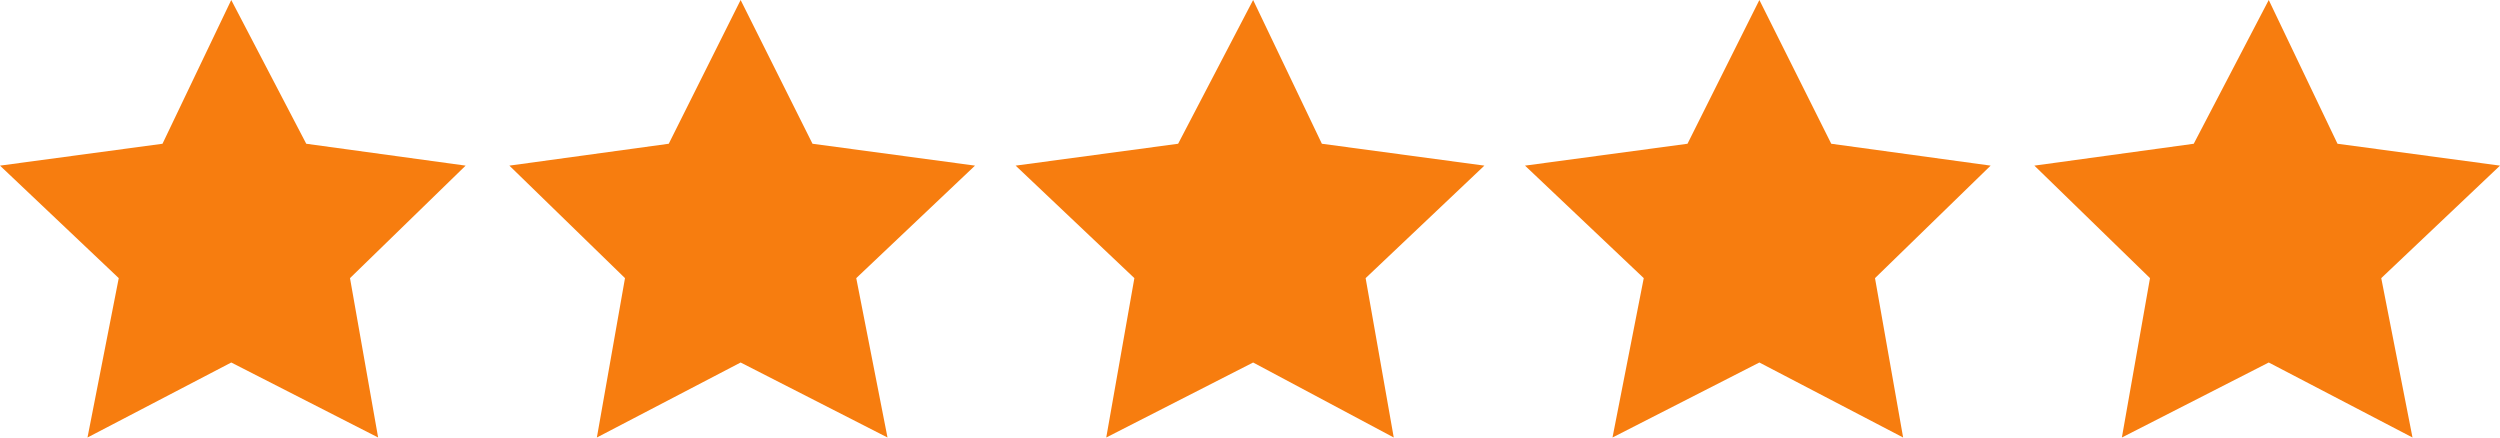
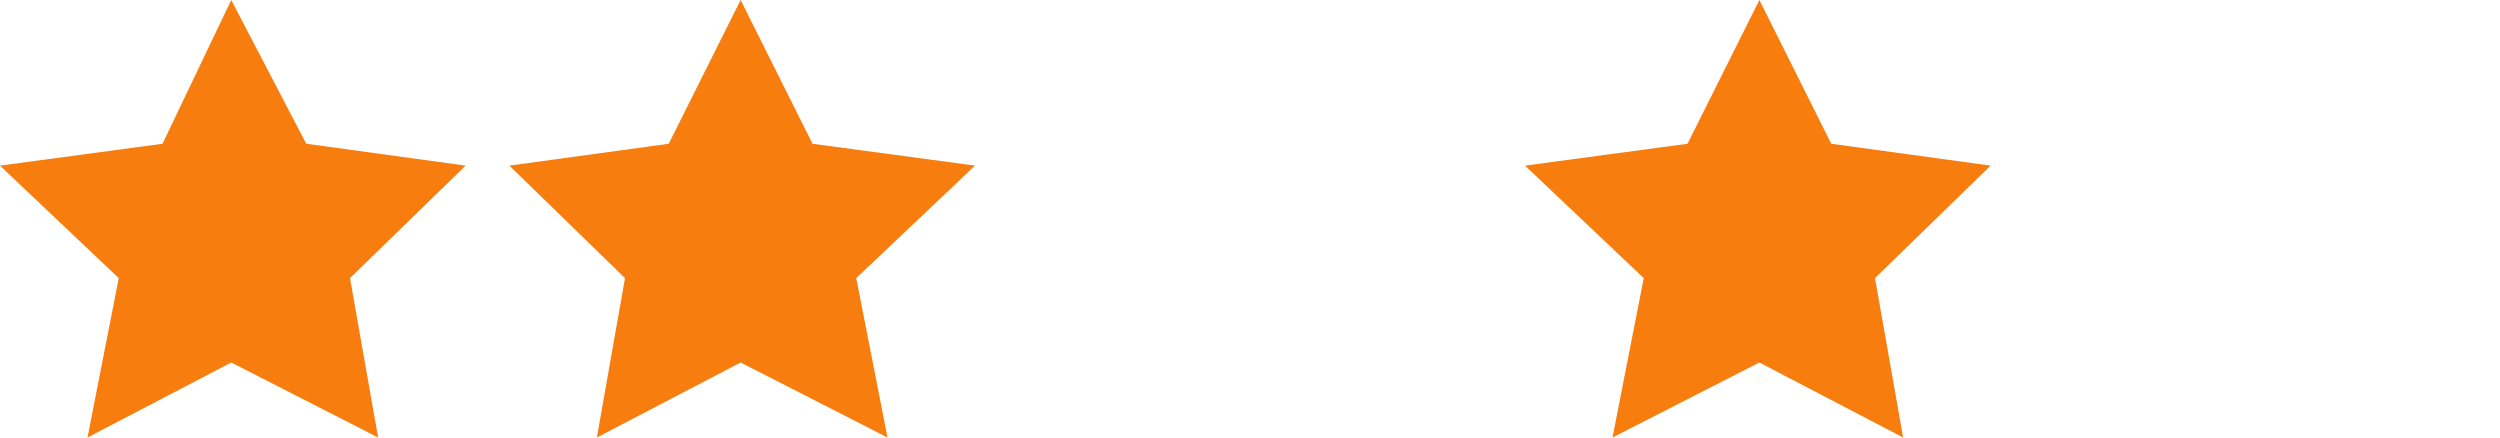
<svg xmlns="http://www.w3.org/2000/svg" version="1.1" id="Layer_1" x="0px" y="0px" viewBox="0 0 80 14" enable-background="new 0 0 80 14" xml:space="preserve">
  <g>
    <g>
      <polygon fill="#f77d0f" points="7.4,0 9.8,4.6 14.9,5.3 11.2,8.9 12.1,14 7.4,11.6 2.8,14 3.8,8.9 0,5.3 5.2,4.6       " />
    </g>
    <g>
      <polygon fill="#f77d0f" points="23.7,0 26,4.6 31.2,5.3 27.4,8.9 28.4,14 23.7,11.6 19.1,14 20,8.9 16.3,5.3 21.4,4.6      " />
    </g>
    <g>
-       <polygon fill="#f77d0f" points="40.1,0 42.3,4.6 47.5,5.3 43.7,8.9 44.6,14 40.1,11.6 35.4,14 36.3,8.9 32.5,5.3 37.7,4.6      " />
-     </g>
+       </g>
    <g>
      <polygon fill="#f77d0f" points="56.3,0 58.6,4.6 63.7,5.3 60,8.9 60.9,14 56.3,11.6 51.6,14 52.6,8.9 48.8,5.3 54,4.6      " />
    </g>
    <g>
-       <polygon fill="#f77d0f" points="72.6,0 74.8,4.6 80,5.3 76.2,8.9 77.2,14 72.6,11.6 67.9,14 68.8,8.9 65.1,5.3 70.2,4.6        " />
-     </g>
+       </g>
  </g>
</svg>